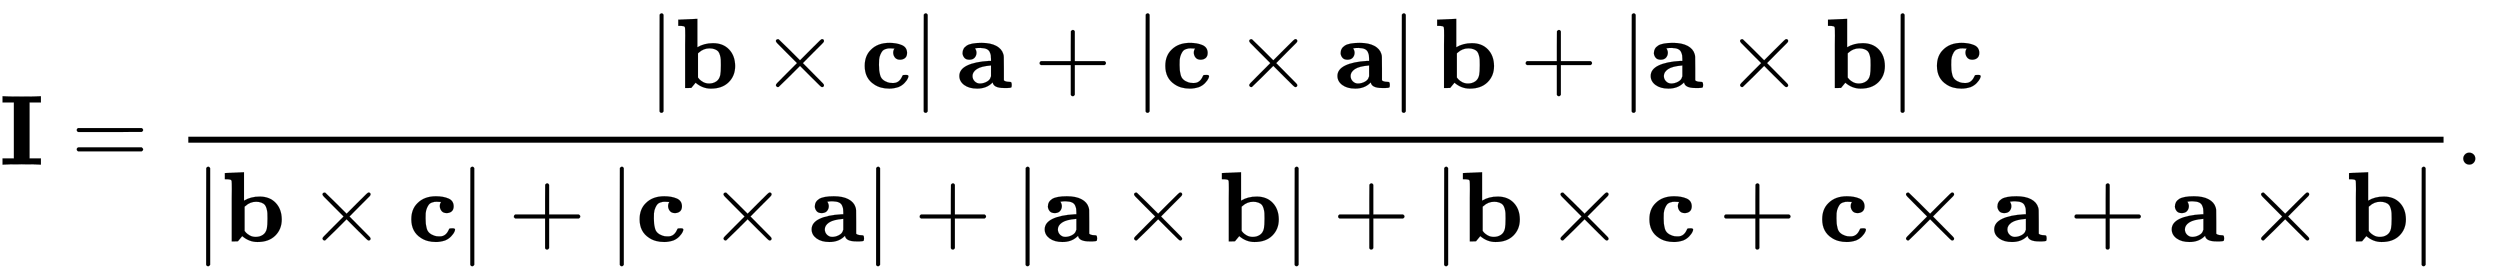
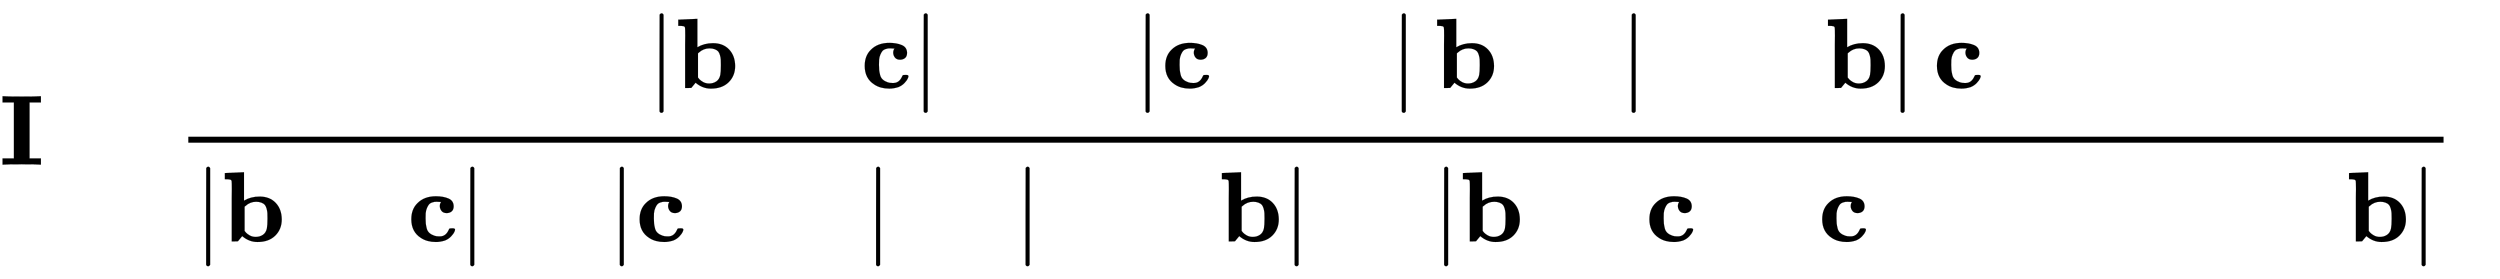
<svg xmlns="http://www.w3.org/2000/svg" xmlns:xlink="http://www.w3.org/1999/xlink" width="58.293ex" height="6.509ex" style="vertical-align: -2.671ex;" viewBox="0 -1652.5 25098.1 2802.6" role="img" focusable="false" aria-labelledby="MathJax-SVG-1-Title">
  <title id="MathJax-SVG-1-Title">{\displaystyle \mathbf {I} ={\frac {|\mathbf {b} \times \mathbf {c} |\,\mathbf {a} +|\mathbf {c} \times \mathbf {a} |\,\mathbf {b} +|\mathbf {a} \times \mathbf {b} |\,\mathbf {c} }{|\mathbf {b} \times \mathbf {c} |+|\mathbf {c} \times \mathbf {a} |+|\mathbf {a} \times \mathbf {b} |+|\mathbf {b} \times \mathbf {c} +\mathbf {c} \times \mathbf {a} +\mathbf {a} \times \mathbf {b} |}}.\,}</title>
  <defs aria-hidden="true">
    <path stroke-width="1" id="E1-MJMAINB-49" d="M397 0Q370 3 218 3Q65 3 38 0H25V62H139V624H25V686H38Q65 683 218 683Q370 683 397 686H410V624H296V62H410V0H397Z" />
-     <path stroke-width="1" id="E1-MJMAIN-3D" d="M56 347Q56 360 70 367H707Q722 359 722 347Q722 336 708 328L390 327H72Q56 332 56 347ZM56 153Q56 168 72 173H708Q722 163 722 153Q722 140 707 133H70Q56 140 56 153Z" />
    <path stroke-width="1" id="E1-MJMAIN-7C" d="M139 -249H137Q125 -249 119 -235V251L120 737Q130 750 139 750Q152 750 159 735V-235Q151 -249 141 -249H139Z" />
-     <path stroke-width="1" id="E1-MJMAINB-62" d="M32 686L123 690Q214 694 215 694H221V409Q289 450 378 450Q479 450 539 387T600 221Q600 122 535 58T358 -6H355Q272 -6 203 53L160 1L129 0H98V301Q98 362 98 435T99 525Q99 591 97 604T83 620Q69 624 42 624H29V686H32ZM227 105L232 99Q237 93 242 87T258 73T280 59T306 49T339 45Q380 45 411 66T451 131Q457 160 457 230Q457 264 456 284T448 329T430 367T396 389T343 398Q282 398 235 355L227 348V105Z" />
-     <path stroke-width="1" id="E1-MJMAIN-D7" d="M630 29Q630 9 609 9Q604 9 587 25T493 118L389 222L284 117Q178 13 175 11Q171 9 168 9Q160 9 154 15T147 29Q147 36 161 51T255 146L359 250L255 354Q174 435 161 449T147 471Q147 480 153 485T168 490Q173 490 175 489Q178 487 284 383L389 278L493 382Q570 459 587 475T609 491Q630 491 630 471Q630 464 620 453T522 355L418 250L522 145Q606 61 618 48T630 29Z" />
+     <path stroke-width="1" id="E1-MJMAINB-62" d="M32 686L123 690Q214 694 215 694H221V409Q289 450 378 450Q479 450 539 387T600 221Q600 122 535 58T358 -6H355Q272 -6 203 53L160 1L129 0H98Q98 362 98 435T99 525Q99 591 97 604T83 620Q69 624 42 624H29V686H32ZM227 105L232 99Q237 93 242 87T258 73T280 59T306 49T339 45Q380 45 411 66T451 131Q457 160 457 230Q457 264 456 284T448 329T430 367T396 389T343 398Q282 398 235 355L227 348V105Z" />
    <path stroke-width="1" id="E1-MJMAINB-63" d="M447 131H458Q478 131 478 117Q478 112 471 95T439 51T377 9Q330 -6 286 -6Q196 -6 135 35Q39 96 39 222Q39 324 101 384Q169 453 286 453Q359 453 411 431T464 353Q464 319 445 302T395 284Q360 284 343 305T325 353Q325 380 338 396H333Q317 398 295 398H292Q280 398 271 397T245 390T218 373T197 338T183 283Q182 275 182 231Q182 199 184 180T193 132T220 85T270 57Q289 50 317 50H326Q385 50 414 115Q419 127 423 129T447 131Z" />
-     <path stroke-width="1" id="E1-MJMAINB-61" d="M64 349Q64 399 107 426T255 453Q346 453 402 423T473 341Q478 327 478 310T479 196V77Q493 63 529 62Q549 62 553 57T558 31Q558 9 552 5T514 0H497H481Q375 0 367 56L356 46Q300 -6 210 -6Q130 -6 81 30T32 121Q32 188 111 226T332 272H350V292Q350 313 348 327T337 361T306 391T248 402T194 399H189Q204 376 204 354Q204 327 187 306T134 284Q97 284 81 305T64 349ZM164 121Q164 89 186 67T238 45Q274 45 307 63T346 108L350 117V226H347Q248 218 206 189T164 121Z" />
-     <path stroke-width="1" id="E1-MJMAIN-2B" d="M56 237T56 250T70 270H369V420L370 570Q380 583 389 583Q402 583 409 568V270H707Q722 262 722 250T707 230H409V-68Q401 -82 391 -82H389H387Q375 -82 369 -68V230H70Q56 237 56 250Z" />
-     <path stroke-width="1" id="E1-MJMAIN-2E" d="M78 60Q78 84 95 102T138 120Q162 120 180 104T199 61Q199 36 182 18T139 0T96 17T78 60Z" />
  </defs>
  <g stroke="currentColor" fill="currentColor" stroke-width="0" transform="matrix(1 0 0 -1 0 0)" aria-hidden="true">
    <use xlink:href="#E1-MJMAINB-49" x="0" y="0" />
    <use xlink:href="#E1-MJMAIN-3D" x="714" y="0" />
    <g transform="translate(1770,0)">
      <g transform="translate(120,0)">
        <rect stroke="none" width="22642" height="60" x="0" y="220" />
        <g transform="translate(4612,769)">
          <use xlink:href="#E1-MJMAIN-7C" x="0" y="0" />
          <use xlink:href="#E1-MJMAINB-62" x="278" y="0" />
          <use xlink:href="#E1-MJMAIN-D7" x="1140" y="0" />
          <use xlink:href="#E1-MJMAINB-63" x="2140" y="0" />
          <use xlink:href="#E1-MJMAIN-7C" x="2652" y="0" />
          <use xlink:href="#E1-MJMAINB-61" x="3097" y="0" />
          <use xlink:href="#E1-MJMAIN-2B" x="3879" y="0" />
          <use xlink:href="#E1-MJMAIN-7C" x="4880" y="0" />
          <use xlink:href="#E1-MJMAINB-63" x="5158" y="0" />
          <use xlink:href="#E1-MJMAIN-D7" x="5892" y="0" />
          <use xlink:href="#E1-MJMAINB-61" x="6893" y="0" />
          <use xlink:href="#E1-MJMAIN-7C" x="7452" y="0" />
          <use xlink:href="#E1-MJMAINB-62" x="7897" y="0" />
          <use xlink:href="#E1-MJMAIN-2B" x="8759" y="0" />
          <use xlink:href="#E1-MJMAIN-7C" x="9760" y="0" />
          <use xlink:href="#E1-MJMAINB-61" x="10038" y="0" />
          <use xlink:href="#E1-MJMAIN-D7" x="10820" y="0" />
          <use xlink:href="#E1-MJMAINB-62" x="11821" y="0" />
          <use xlink:href="#E1-MJMAIN-7C" x="12460" y="0" />
          <use xlink:href="#E1-MJMAINB-63" x="12905" y="0" />
        </g>
        <g transform="translate(60,-771)">
          <use xlink:href="#E1-MJMAIN-7C" x="0" y="0" />
          <use xlink:href="#E1-MJMAINB-62" x="278" y="0" />
          <use xlink:href="#E1-MJMAIN-D7" x="1140" y="0" />
          <use xlink:href="#E1-MJMAINB-63" x="2140" y="0" />
          <use xlink:href="#E1-MJMAIN-7C" x="2652" y="0" />
          <use xlink:href="#E1-MJMAIN-2B" x="3153" y="0" />
          <use xlink:href="#E1-MJMAIN-7C" x="4153" y="0" />
          <use xlink:href="#E1-MJMAINB-63" x="4432" y="0" />
          <use xlink:href="#E1-MJMAIN-D7" x="5166" y="0" />
          <use xlink:href="#E1-MJMAINB-61" x="6166" y="0" />
          <use xlink:href="#E1-MJMAIN-7C" x="6726" y="0" />
          <use xlink:href="#E1-MJMAIN-2B" x="7227" y="0" />
          <use xlink:href="#E1-MJMAIN-7C" x="8227" y="0" />
          <use xlink:href="#E1-MJMAINB-61" x="8506" y="0" />
          <use xlink:href="#E1-MJMAIN-D7" x="9288" y="0" />
          <use xlink:href="#E1-MJMAINB-62" x="10288" y="0" />
          <use xlink:href="#E1-MJMAIN-7C" x="10928" y="0" />
          <use xlink:href="#E1-MJMAIN-2B" x="11428" y="0" />
          <use xlink:href="#E1-MJMAIN-7C" x="12429" y="0" />
          <use xlink:href="#E1-MJMAINB-62" x="12708" y="0" />
          <use xlink:href="#E1-MJMAIN-D7" x="13569" y="0" />
          <use xlink:href="#E1-MJMAINB-63" x="14570" y="0" />
          <use xlink:href="#E1-MJMAIN-2B" x="15304" y="0" />
          <use xlink:href="#E1-MJMAINB-63" x="16305" y="0" />
          <use xlink:href="#E1-MJMAIN-D7" x="17038" y="0" />
          <use xlink:href="#E1-MJMAINB-61" x="18039" y="0" />
          <use xlink:href="#E1-MJMAIN-2B" x="18821" y="0" />
          <use xlink:href="#E1-MJMAINB-61" x="19821" y="0" />
          <use xlink:href="#E1-MJMAIN-D7" x="20603" y="0" />
          <use xlink:href="#E1-MJMAINB-62" x="21604" y="0" />
          <use xlink:href="#E1-MJMAIN-7C" x="22243" y="0" />
        </g>
      </g>
    </g>
    <use xlink:href="#E1-MJMAIN-2E" x="24652" y="0" />
  </g>
</svg>